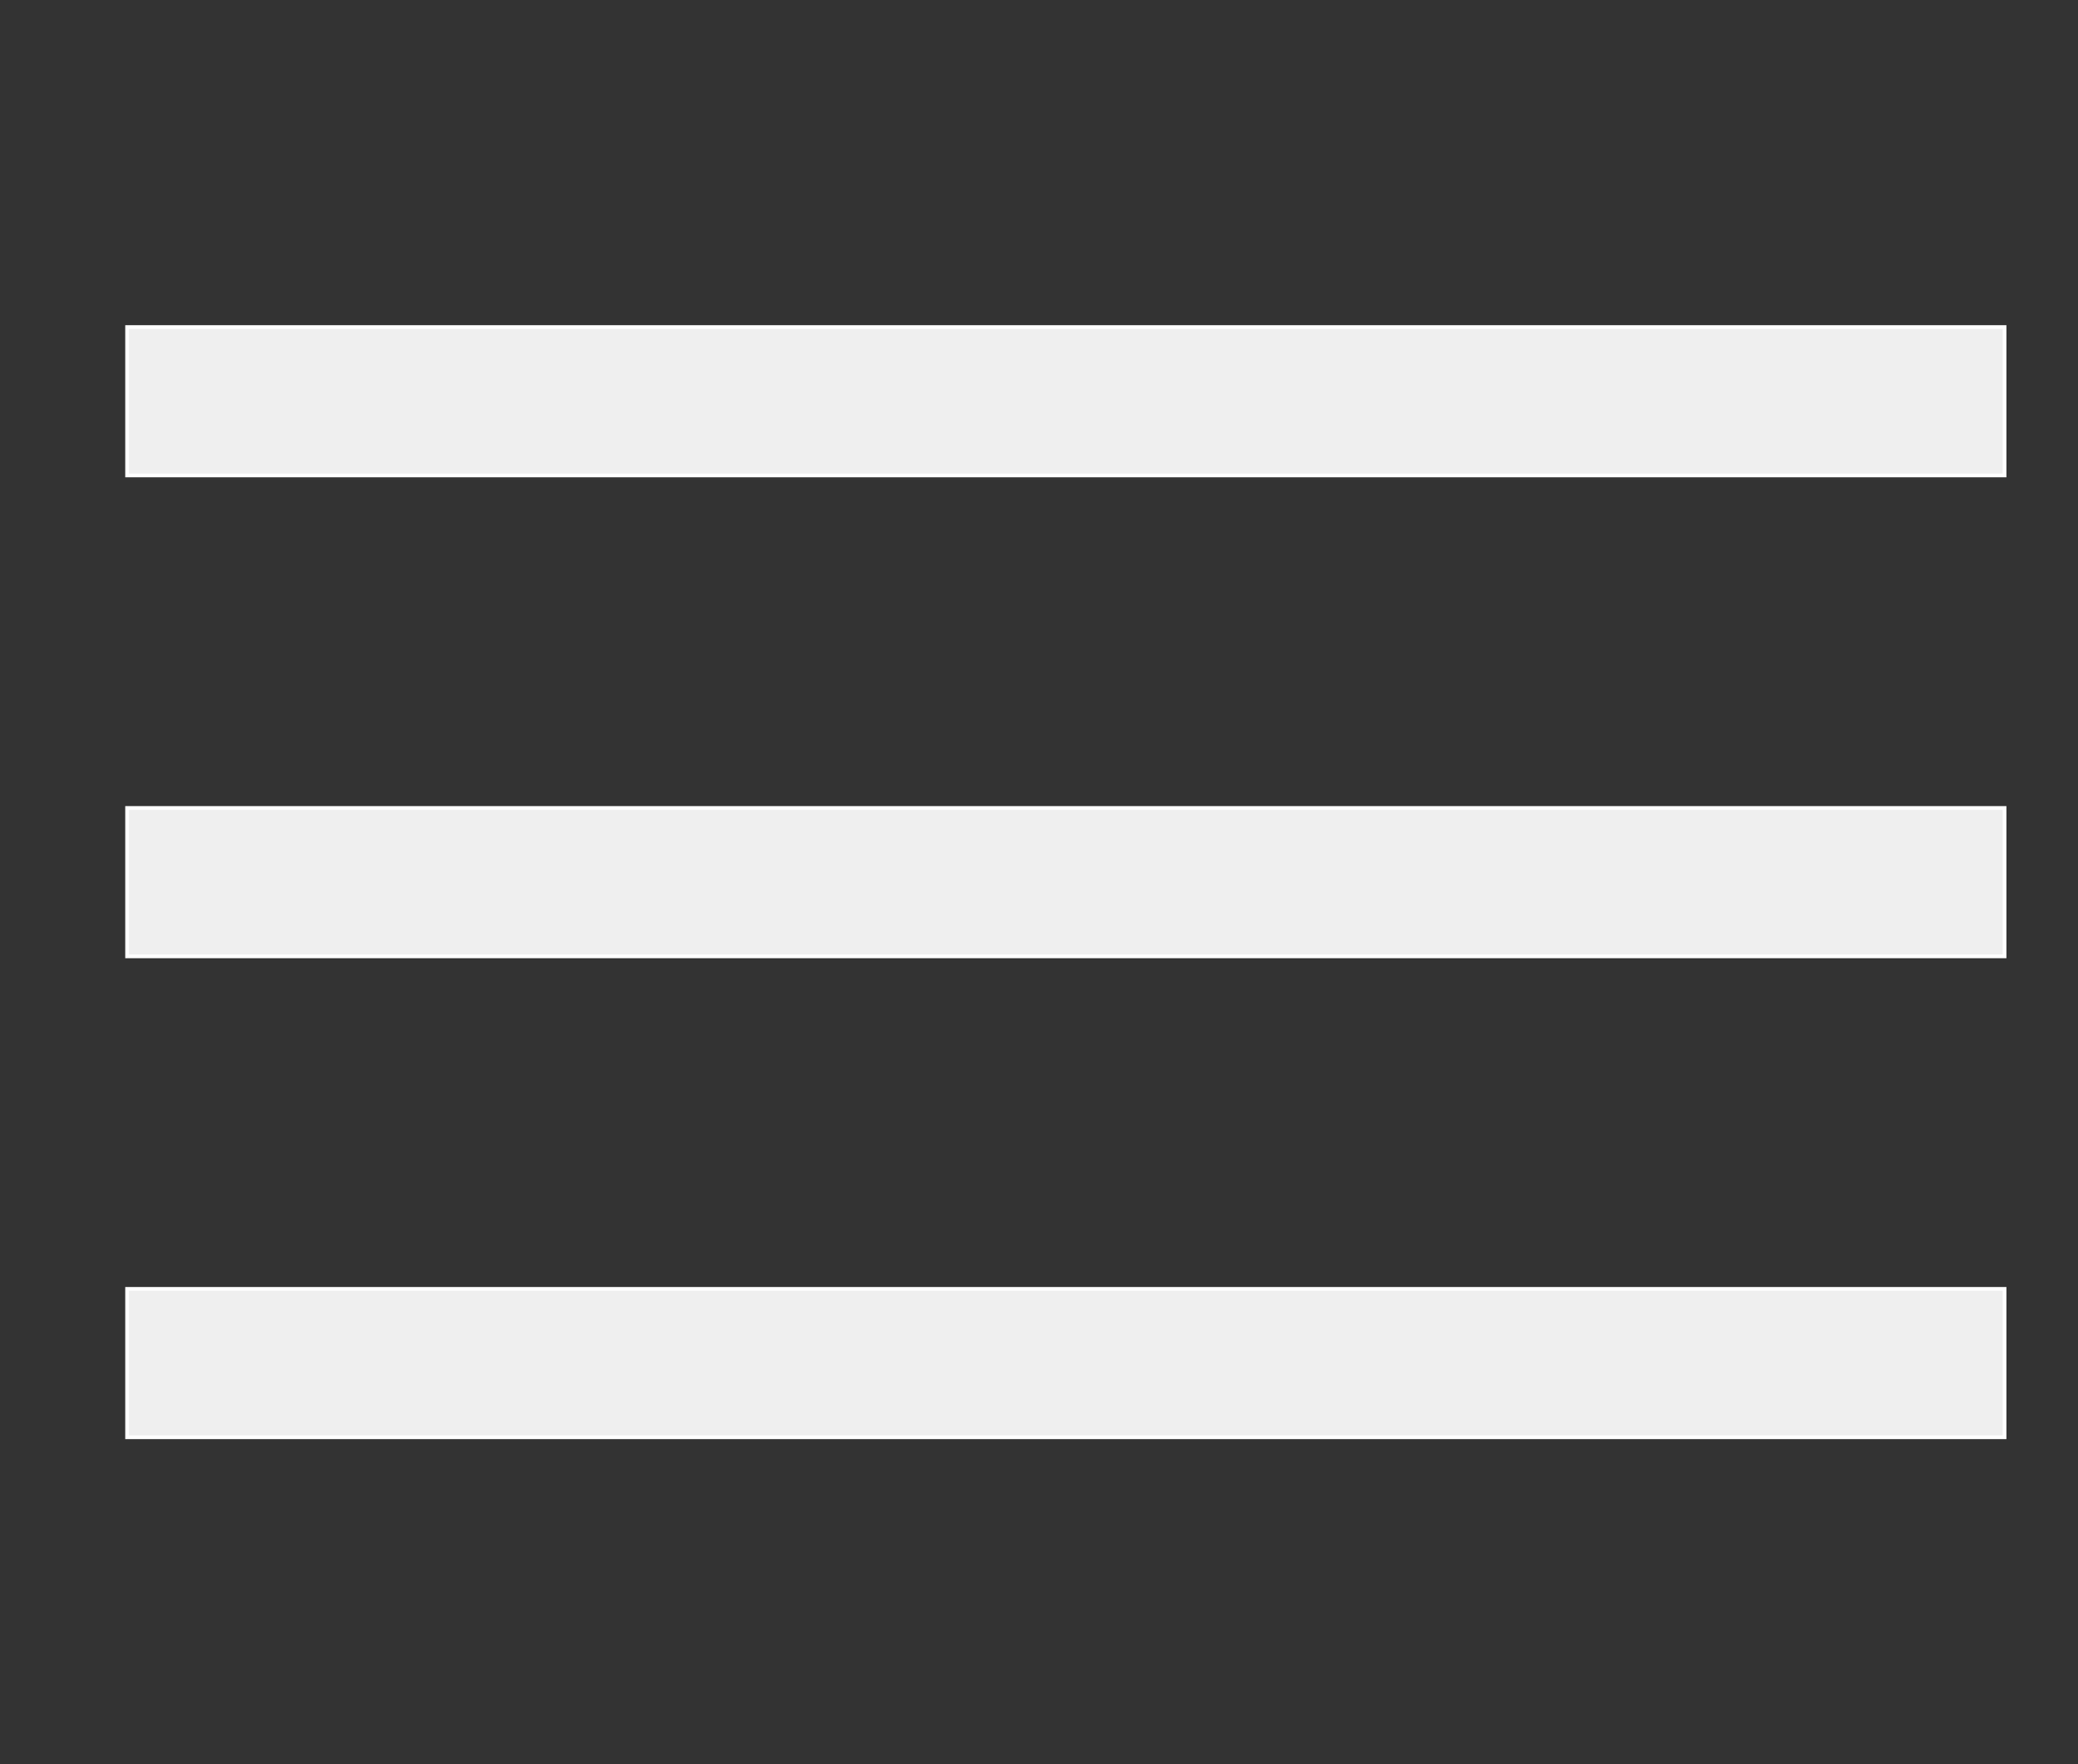
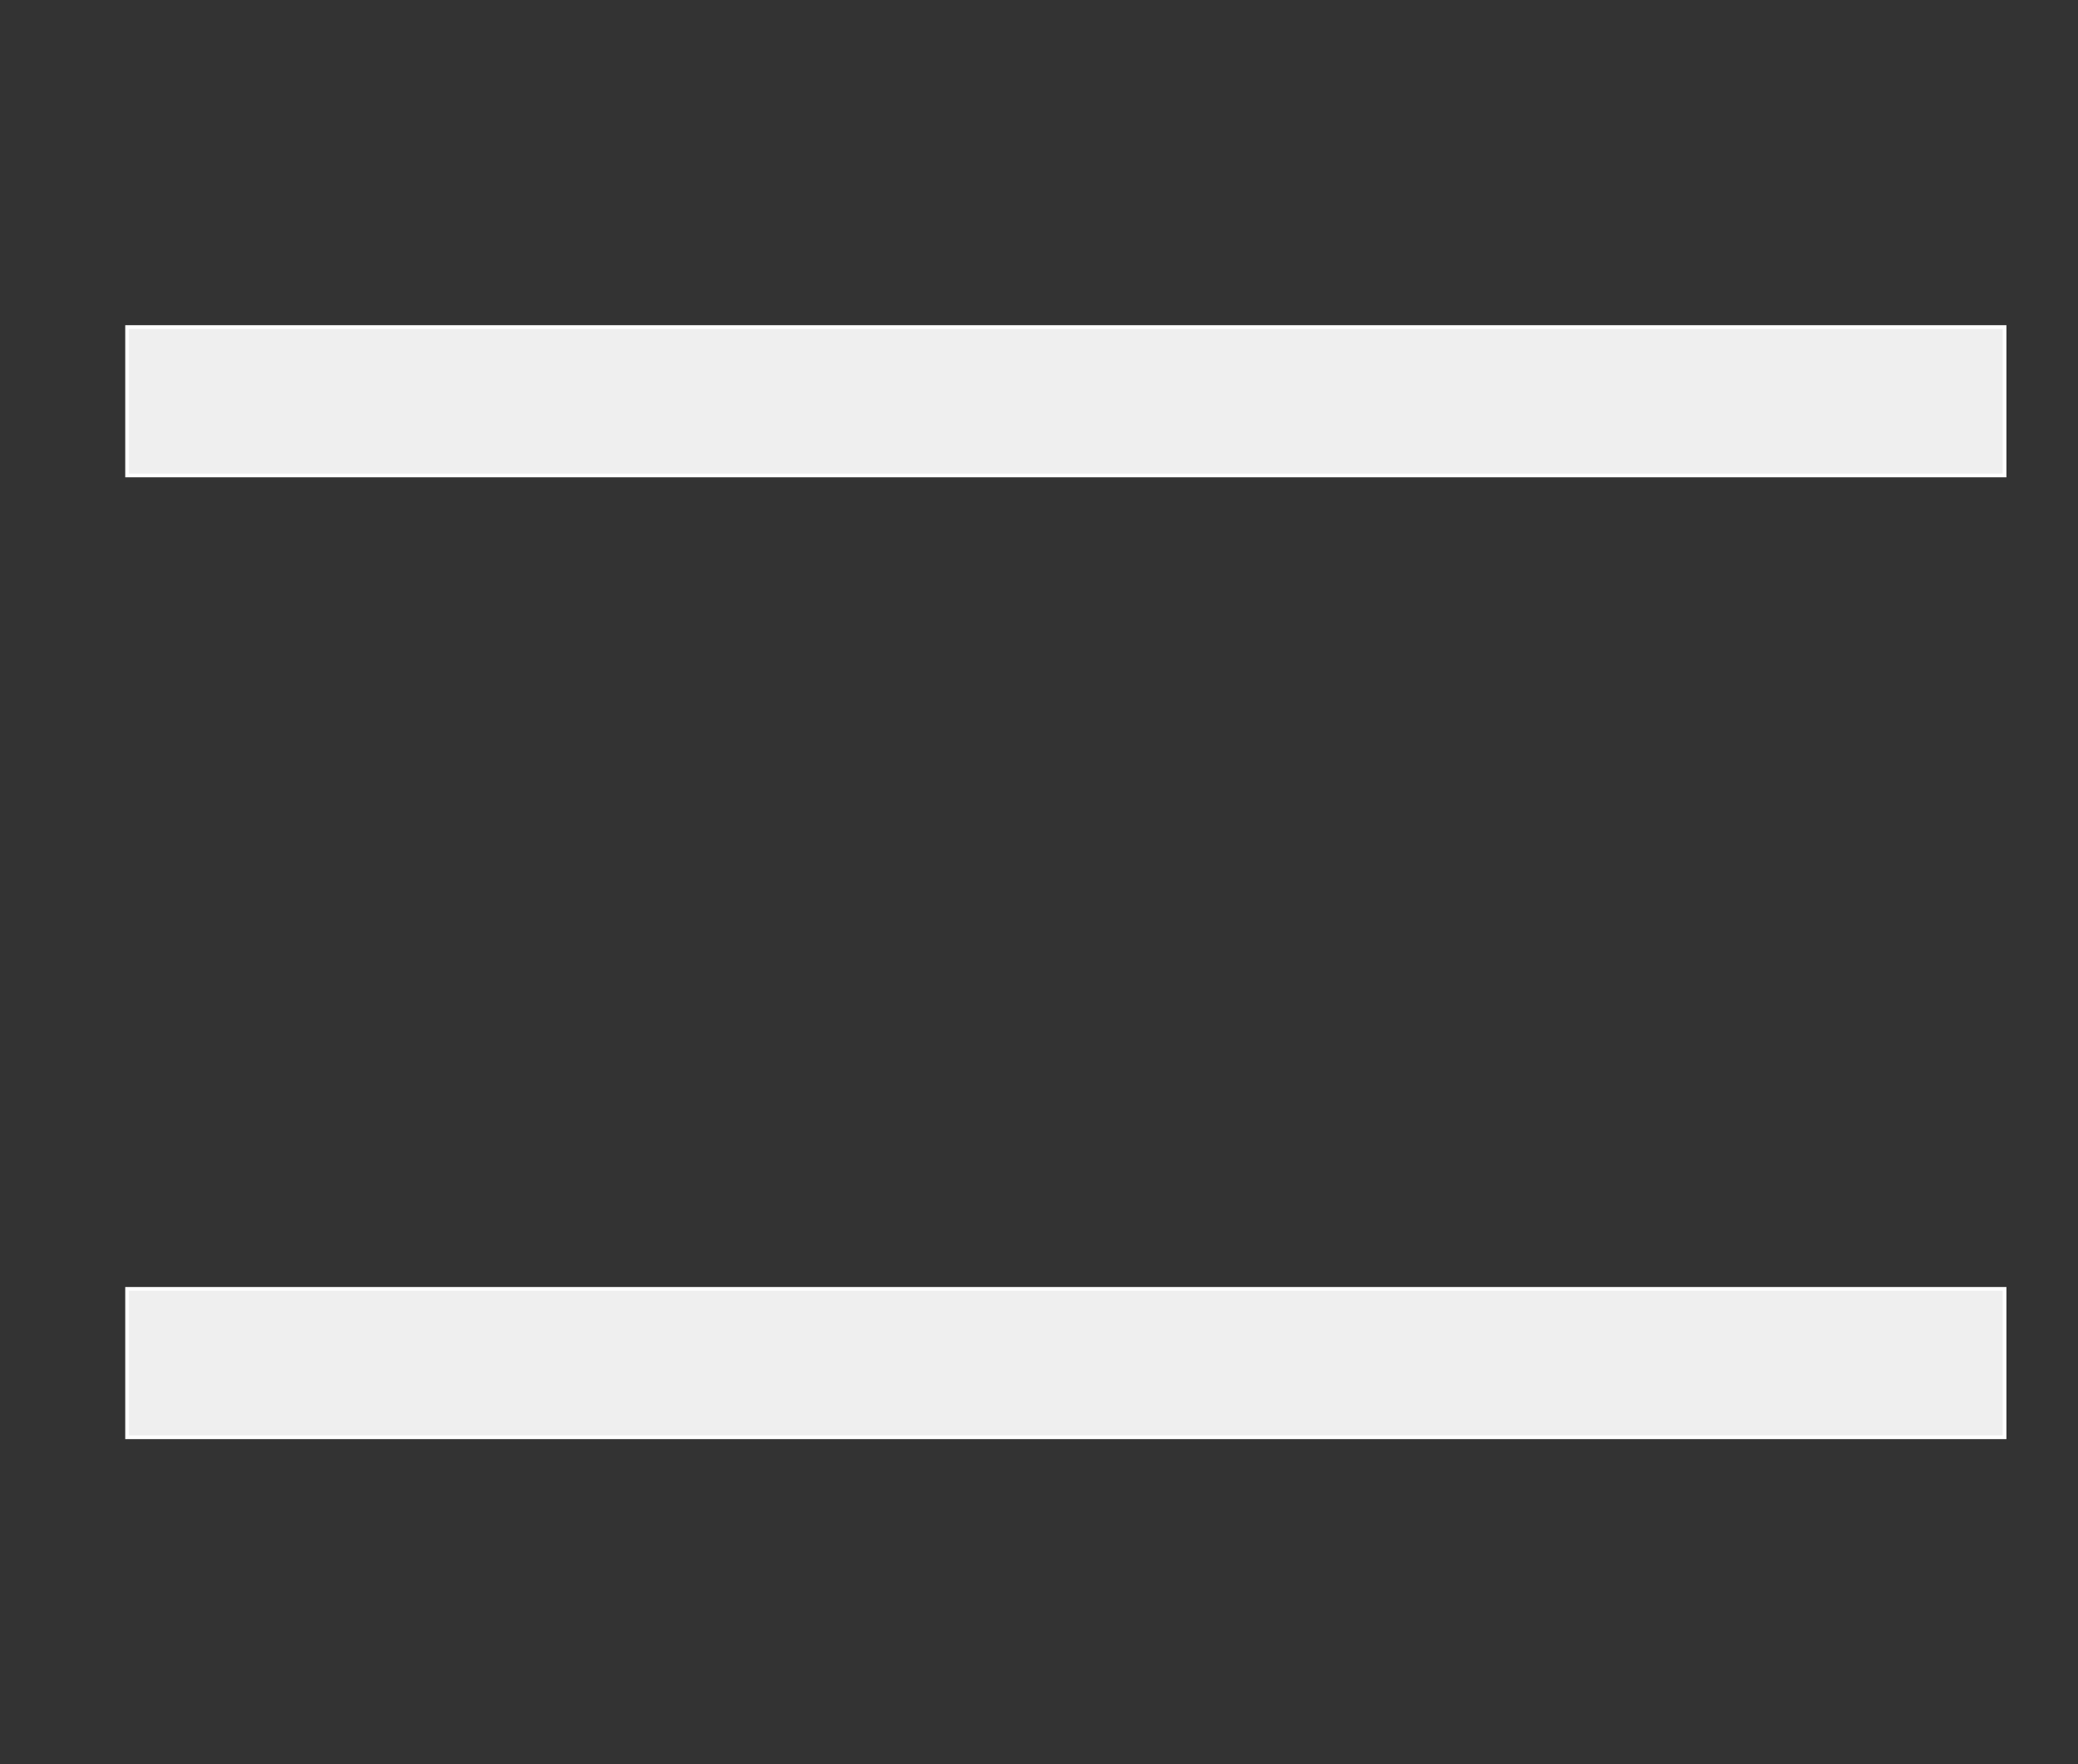
<svg xmlns="http://www.w3.org/2000/svg" version="1.2" baseProfile="tiny" id="Layer_1" x="0px" y="0px" width="500px" height="424.476px" viewBox="0 0 500 424.476" xml:space="preserve">
  <rect x="0" y="0" width="500" height="424.476" fill="#333333" stroke="none" />
  <g>
    <rect x="30.581" y="78.686" fill="#EFEFEF" stroke="#FFFFFF" stroke-width="0.893" stroke-miterlimit="10" width="451.748" height="35.701" />
-     <rect x="30.581" y="194.387" fill="#EFEFEF" stroke="#FFFFFF" stroke-width="0.893" stroke-miterlimit="10" width="451.748" height="35.702" />
    <rect x="30.581" y="310.089" fill="#EFEFEF" stroke="#FFFFFF" stroke-width="0.893" stroke-miterlimit="10" width="451.748" height="35.701" />
  </g>
</svg>